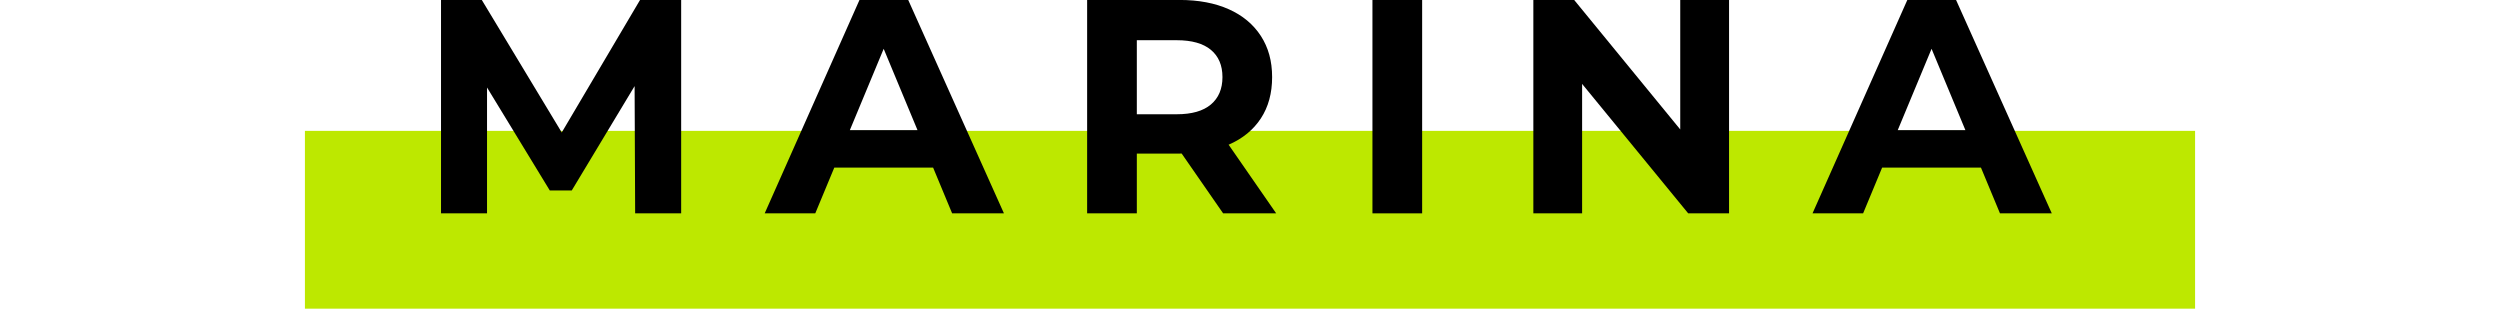
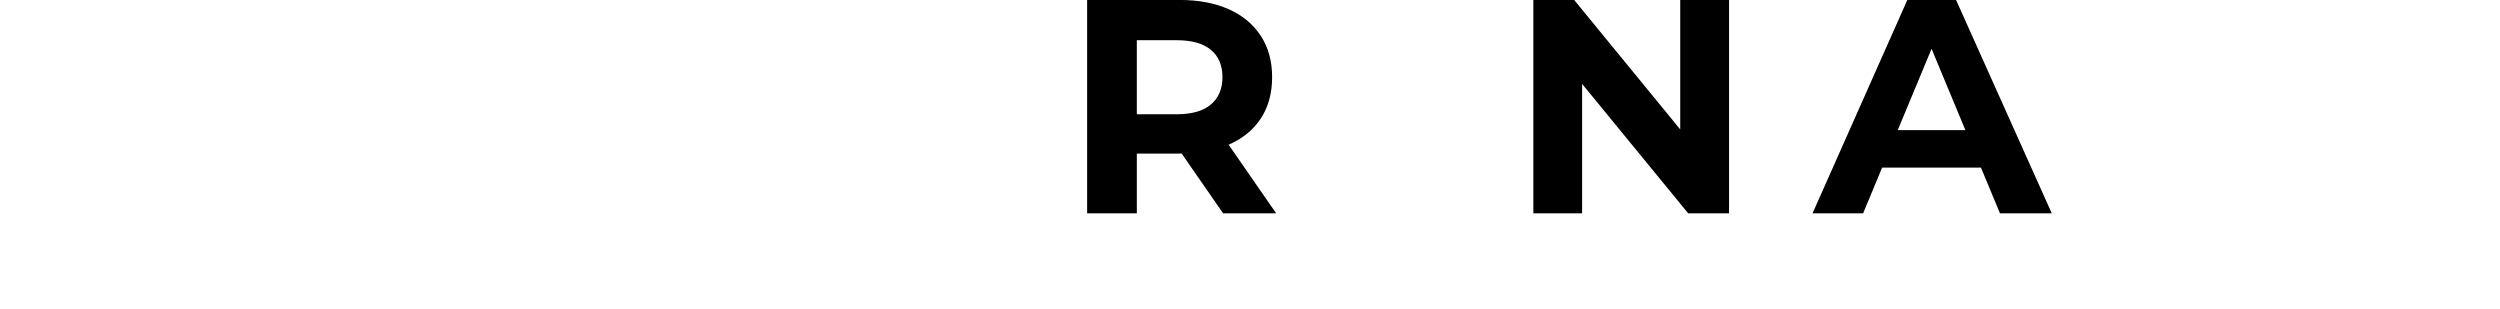
<svg xmlns="http://www.w3.org/2000/svg" width="162" height="20" viewBox="0 0 446.51 72.91">
  <defs>
    <style>
      .cls-1 {
        fill: #bde800;
      }
    </style>
  </defs>
  <g id="Ebene_1-2" data-name="Ebene 1">
    <g>
-       <rect class="cls-1" y="30.91" width="446.51" height="42" />
      <g>
-         <polygon points="60.67 31.29 41.79 0 32.15 0 32.15 50.4 43.02 50.4 43.02 20.67 57.85 45 63.03 45 77.88 20.34 78.01 50.4 88.88 50.4 88.88 0 79.16 0 60.67 31.29" />
-         <path d="m131,0l-22.39,50.4h11.95l4.49-10.8h23.35l4.49,10.8h12.24L142.52,0h-11.52Zm-2.27,30.74l7.99-19.21,7.99,19.21h-15.98Z" />
        <path d="m218.26,34.16c3.26-1.42,5.78-3.48,7.56-6.19,1.78-2.71,2.66-5.96,2.66-9.76s-.89-6.98-2.66-9.72c-1.78-2.74-4.3-4.84-7.56-6.3-3.26-1.46-7.15-2.2-11.66-2.2h-21.82v50.4h11.74v-14.11h10.08c.17,0,.34,0,.51-.01l9.79,14.12h12.53l-11.23-16.21s.05-.02.07-.03Zm-4.25-22.39c1.82,1.51,2.74,3.66,2.74,6.44s-.91,4.94-2.74,6.48c-1.83,1.54-4.51,2.3-8.06,2.3h-9.43V9.5h9.43c3.55,0,6.24.76,8.06,2.27Z" />
-         <rect x="252.18" width="11.74" height="50.4" />
        <polygon points="324.89 30.58 299.84 0 290.19 0 290.19 50.4 301.71 50.4 301.71 19.82 326.77 50.4 336.42 50.4 336.42 0 324.89 0 324.89 30.58" />
        <path d="m400.42,50.4h12.24L390.05,0h-11.52l-22.39,50.4h11.95l4.49-10.8h23.35l4.49,10.8Zm-24.15-19.66l7.99-19.21,7.99,19.21h-15.98Z" />
      </g>
    </g>
  </g>
</svg>